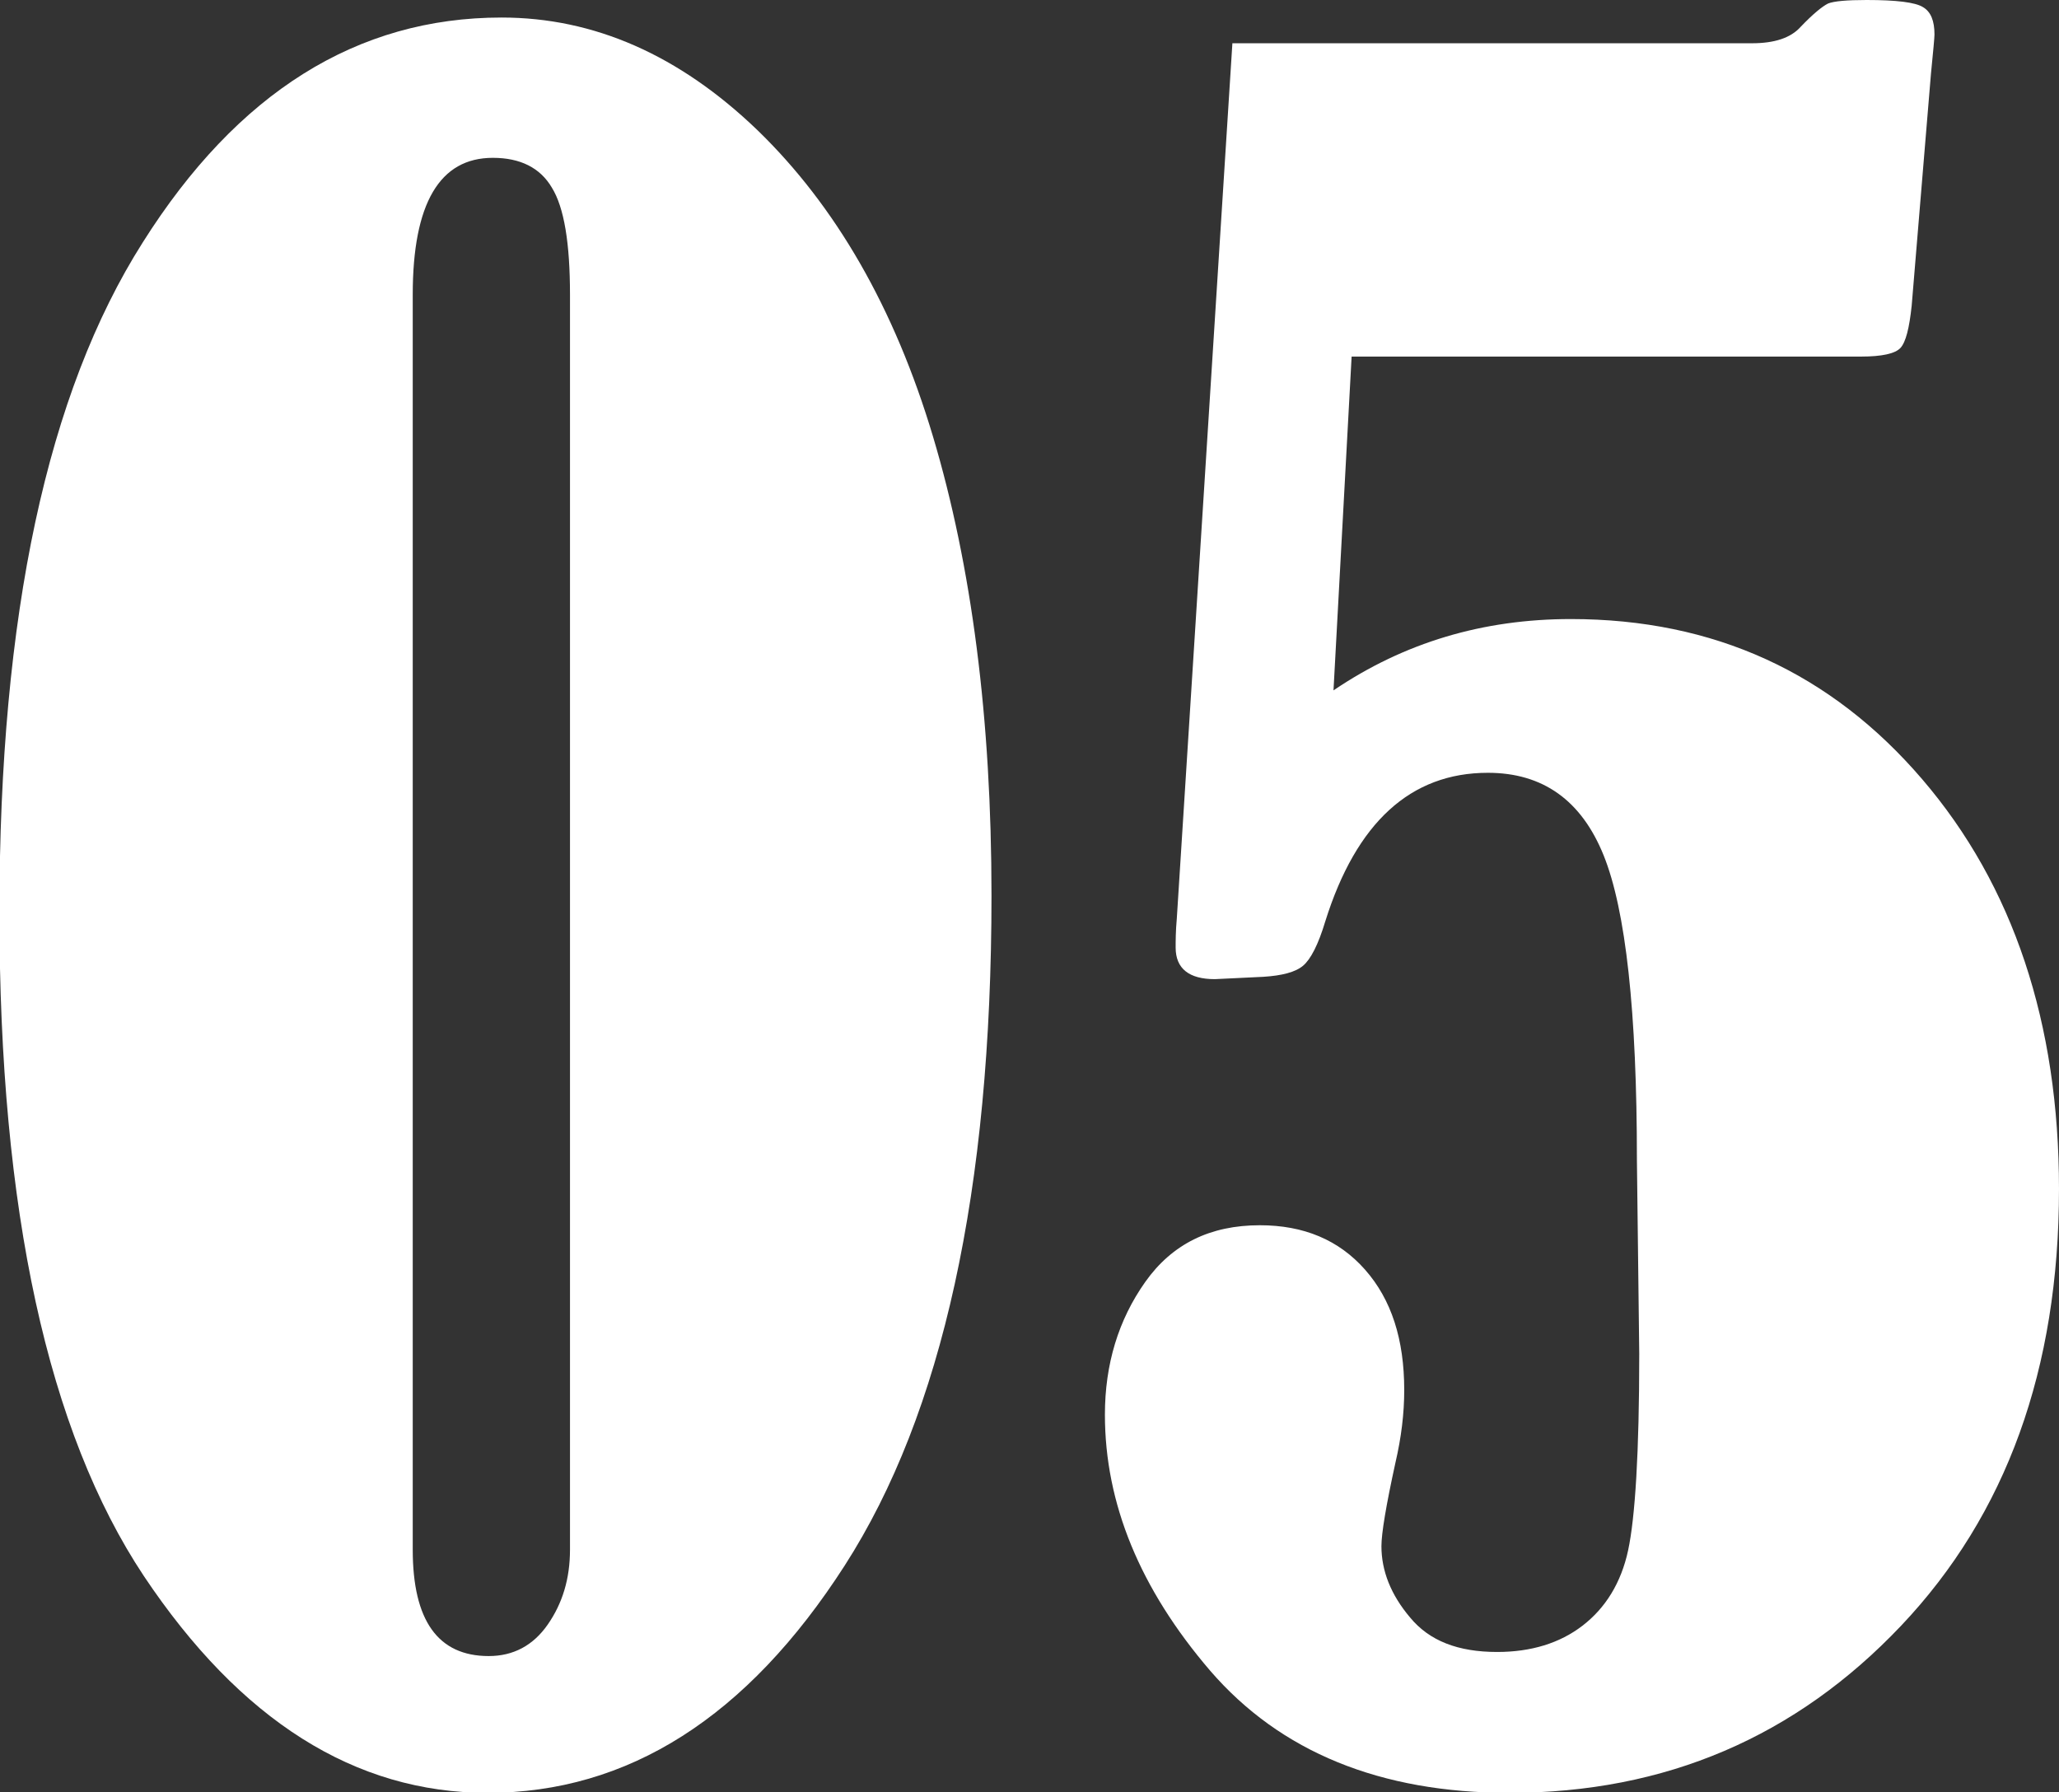
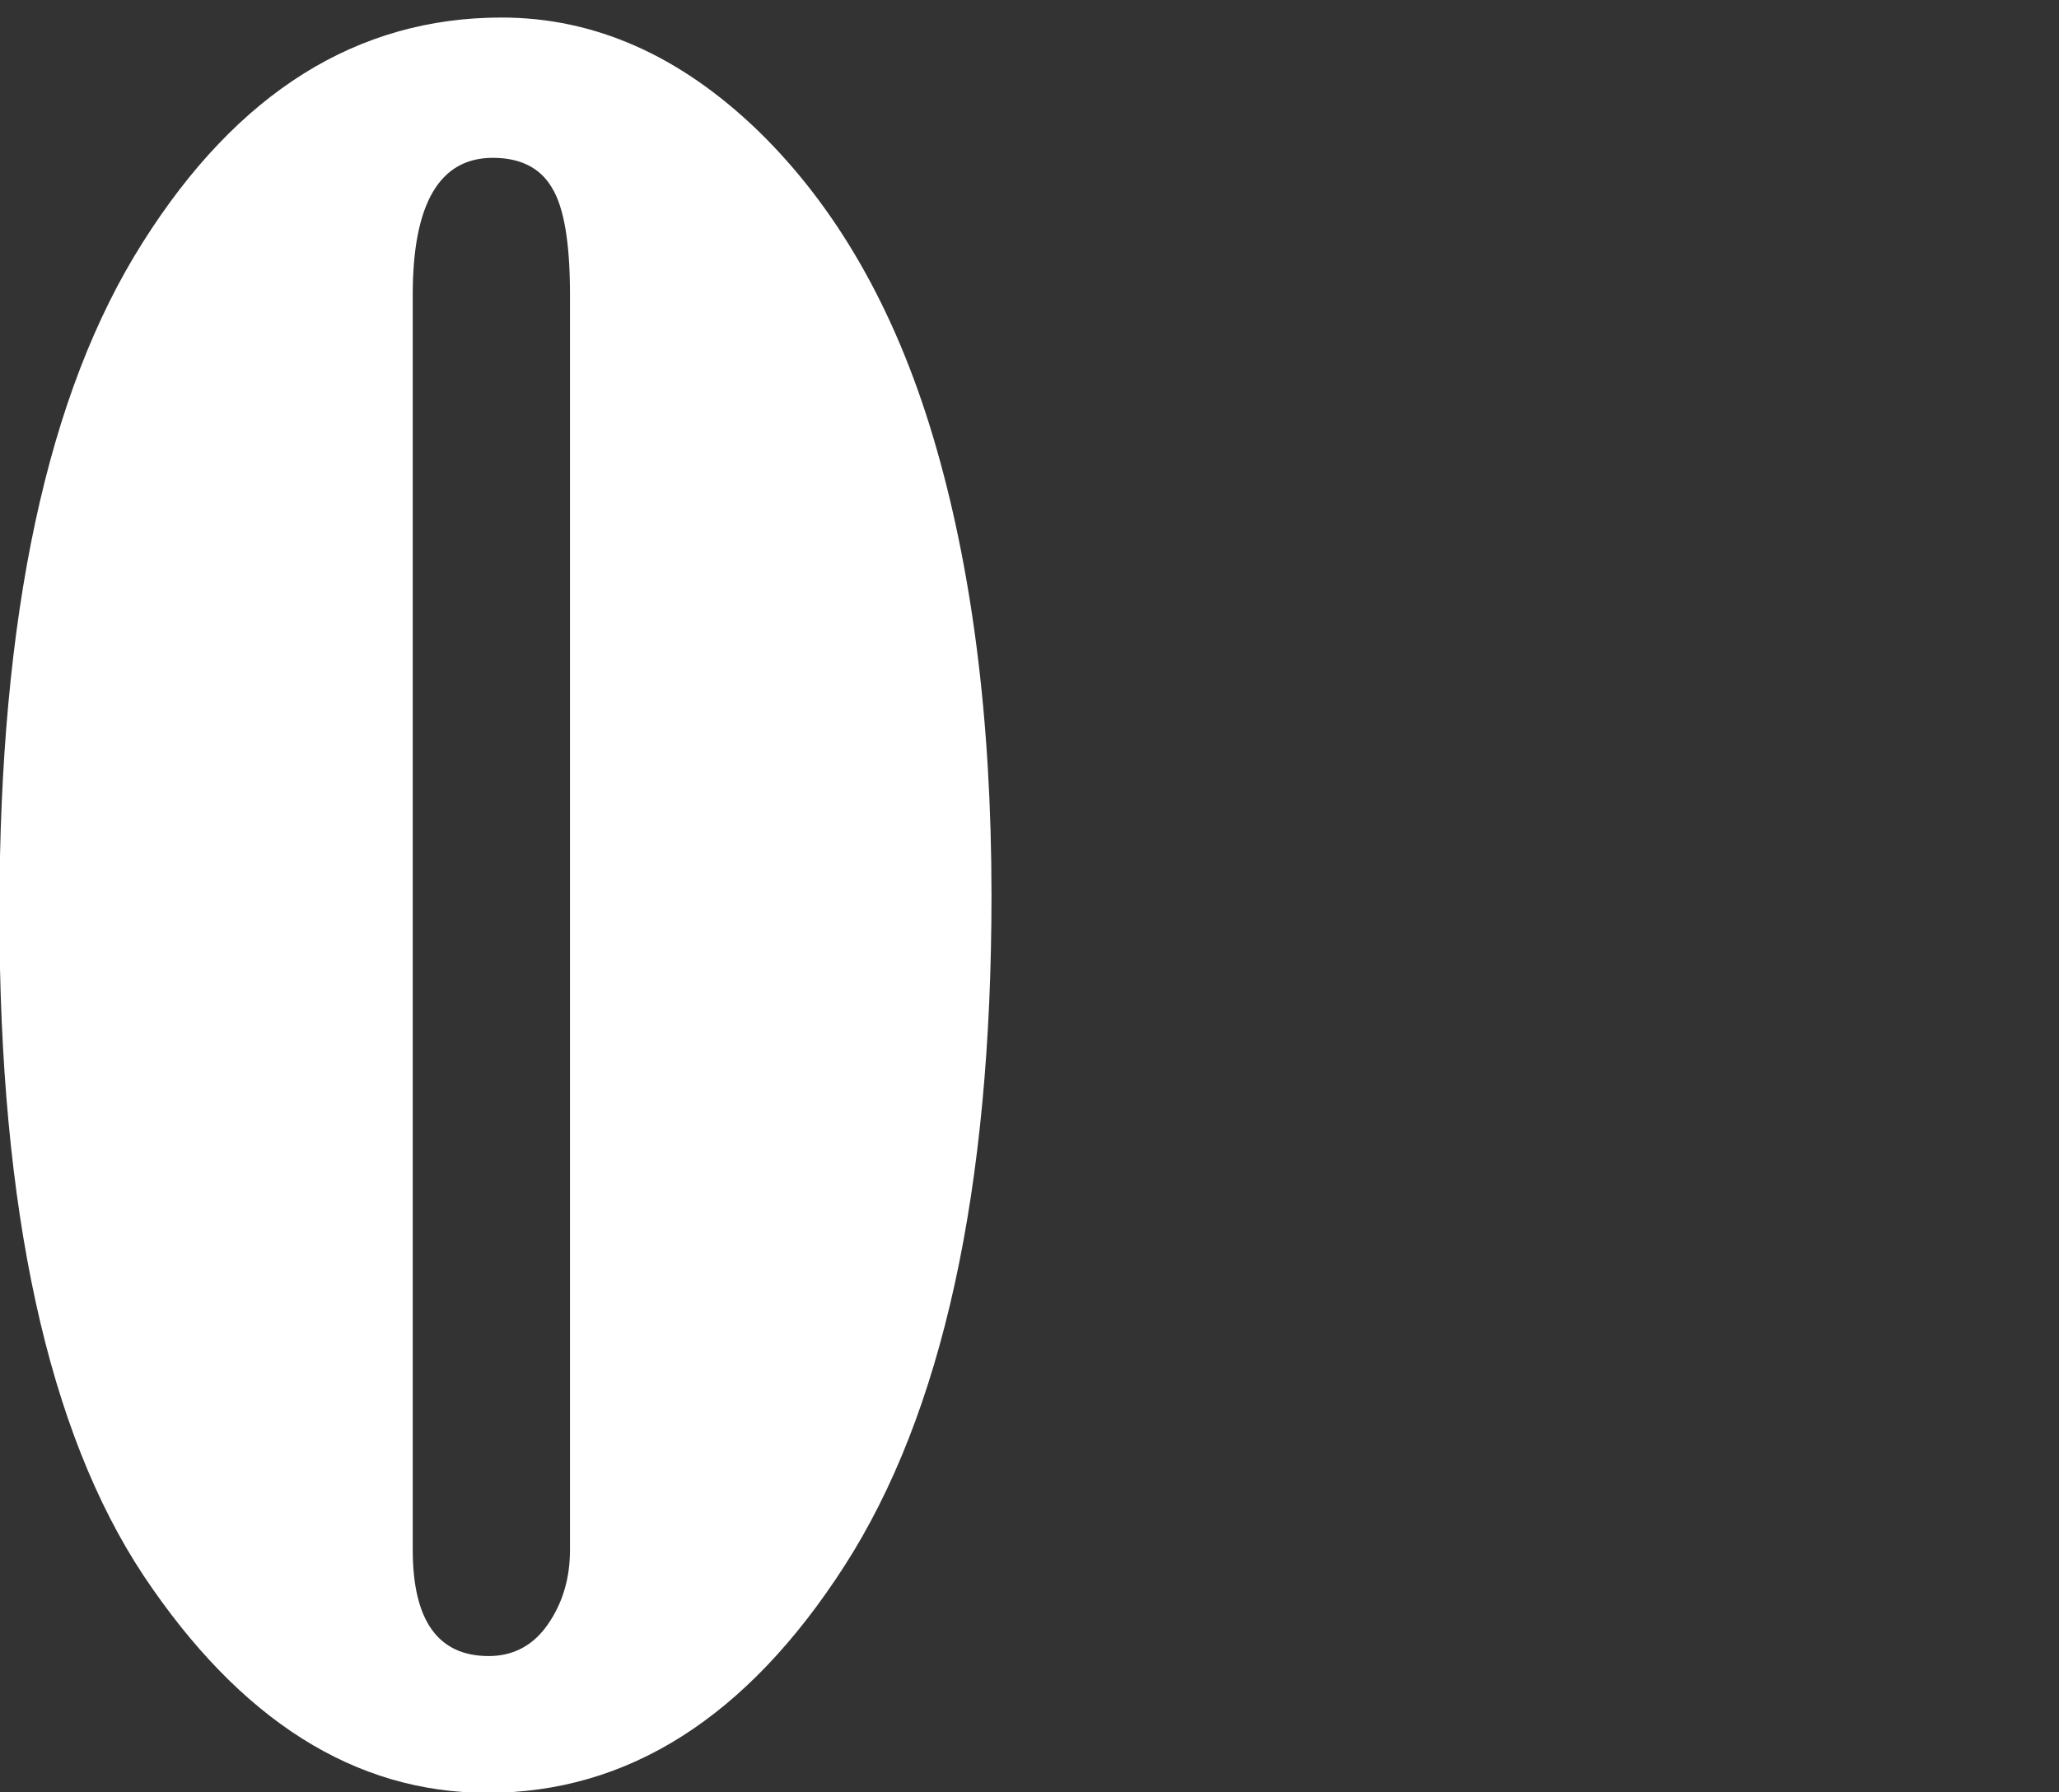
<svg xmlns="http://www.w3.org/2000/svg" id="_レイヤー_2" width="35.22" height="30.66" viewBox="0 0 35.22 30.66">
  <rect x="0" y="0" width="35.22" height="30.66" fill="#333333" stroke="none" />
  <g id="_レイヤー_1-2">
    <path d="M8.58.3c1.58,0,3.04.64,4.38,1.93,1.33,1.29,2.34,3.03,3,5.24s1,4.82,1,7.85c0,5.04-.84,8.86-2.51,11.46-1.67,2.6-3.71,3.89-6.11,3.89-2.27,0-4.23-1.24-5.88-3.71-1.64-2.47-2.47-6.25-2.47-11.35S.81,6.72,2.44,4.15C4.06,1.58,6.11.3,8.58.3ZM9.75,5.04c0-.88-.1-1.49-.31-1.83-.2-.34-.54-.51-1.01-.51-.91,0-1.37.78-1.37,2.34v21.47c0,1.21.43,1.82,1.3,1.82.42,0,.76-.18,1.01-.54.25-.36.38-.78.38-1.28V5.04Z" fill="#fff" stroke-width="0" />
-     <path d="M21.08.74h8.89c.38,0,.66-.09.83-.28.21-.22.37-.35.47-.4.1-.04.32-.06.66-.06.51,0,.83.04.96.12.14.08.2.24.2.47,0,.05-.02.27-.06.67l-.33,3.97c-.04.38-.1.62-.19.72-.09.1-.32.15-.68.15h-8.71l-.31,5.71c1.21-.82,2.56-1.22,4.06-1.22,2.45,0,4.45.92,6.01,2.74s2.34,4.17,2.34,7.01c0,3.08-.9,5.57-2.7,7.47s-4.03,2.86-6.7,2.86c-2.21,0-3.92-.7-5.12-2.09-1.2-1.4-1.8-2.86-1.8-4.38,0-.86.23-1.62.69-2.27.46-.65,1.11-.97,1.96-.97.75,0,1.35.25,1.8.76s.67,1.19.67,2.06c0,.4-.05.81-.15,1.24-.16.73-.24,1.21-.24,1.43,0,.42.16.83.49,1.22.33.4.82.59,1.49.59.58,0,1.07-.15,1.46-.45s.66-.73.78-1.29c.12-.56.19-1.67.19-3.36l-.04-3.32c0-2.53-.19-4.27-.57-5.21-.38-.94-1.04-1.41-1.98-1.41-1.32,0-2.25.85-2.78,2.54-.12.4-.25.65-.38.76s-.36.17-.68.19l-.83.04c-.44,0-.67-.18-.67-.54,0-.11,0-.28.02-.5l.95-14.96Z" fill="#fff" stroke-width="0" />
  </g>
</svg>